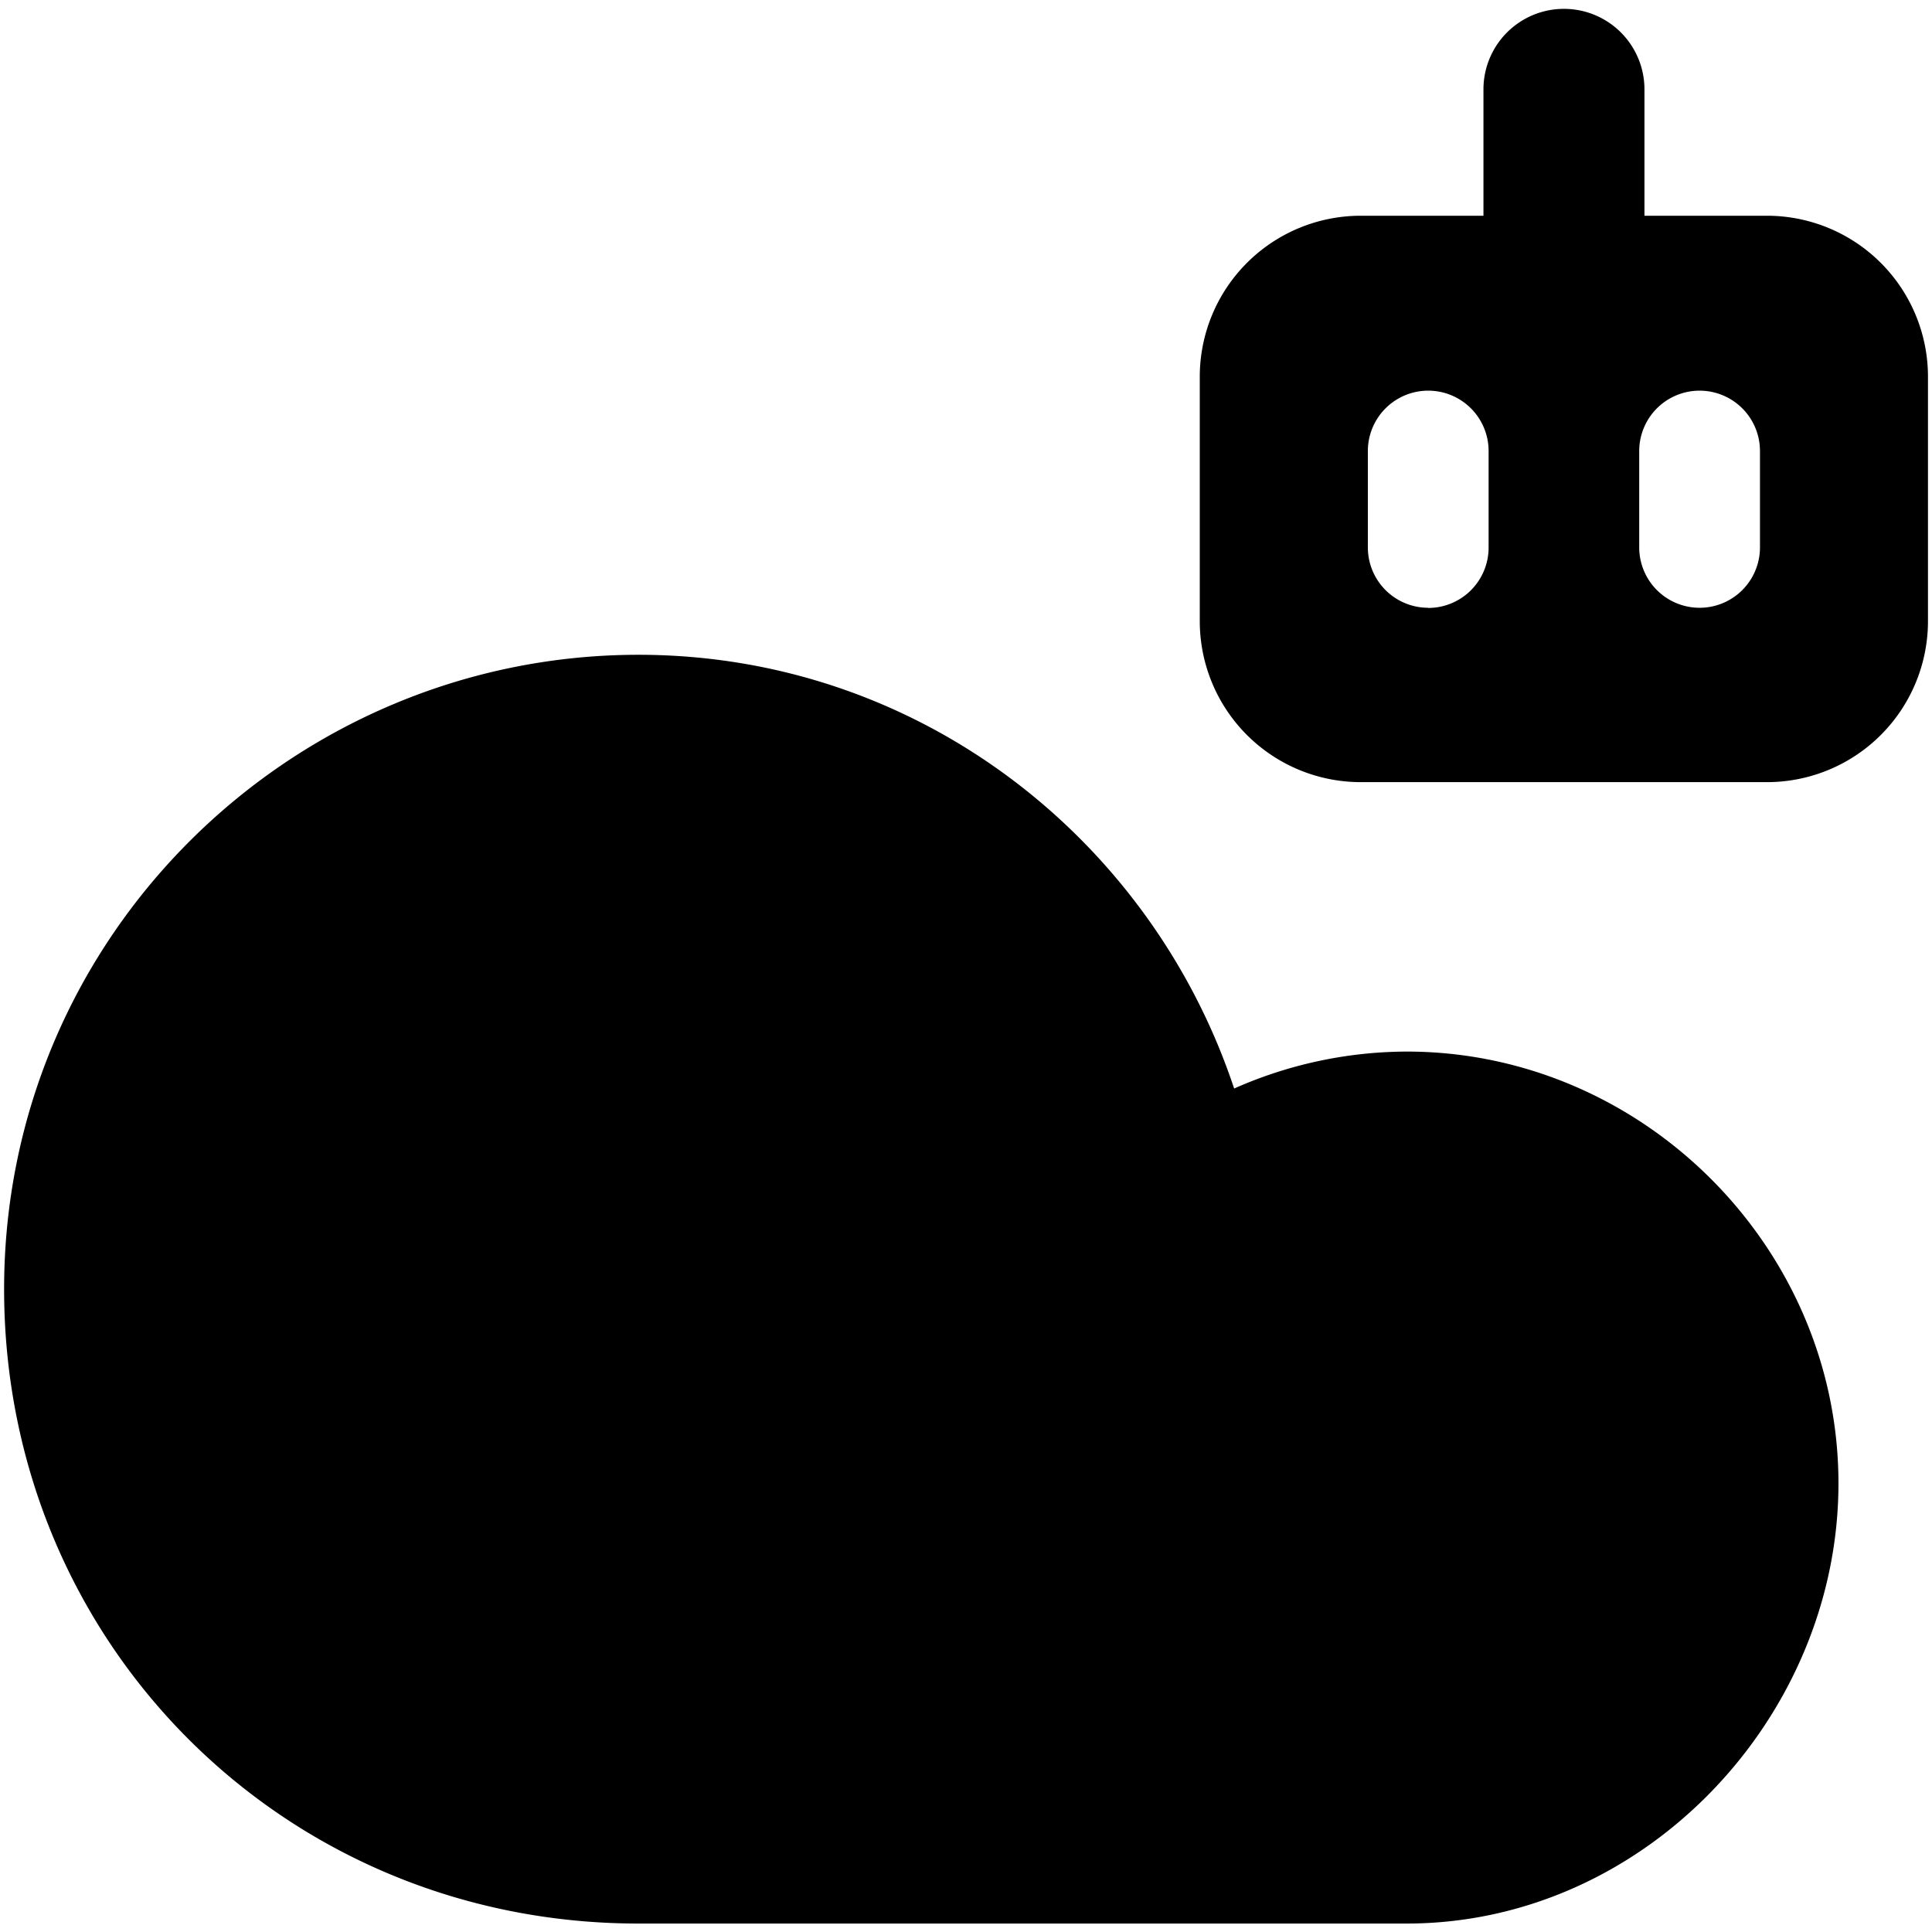
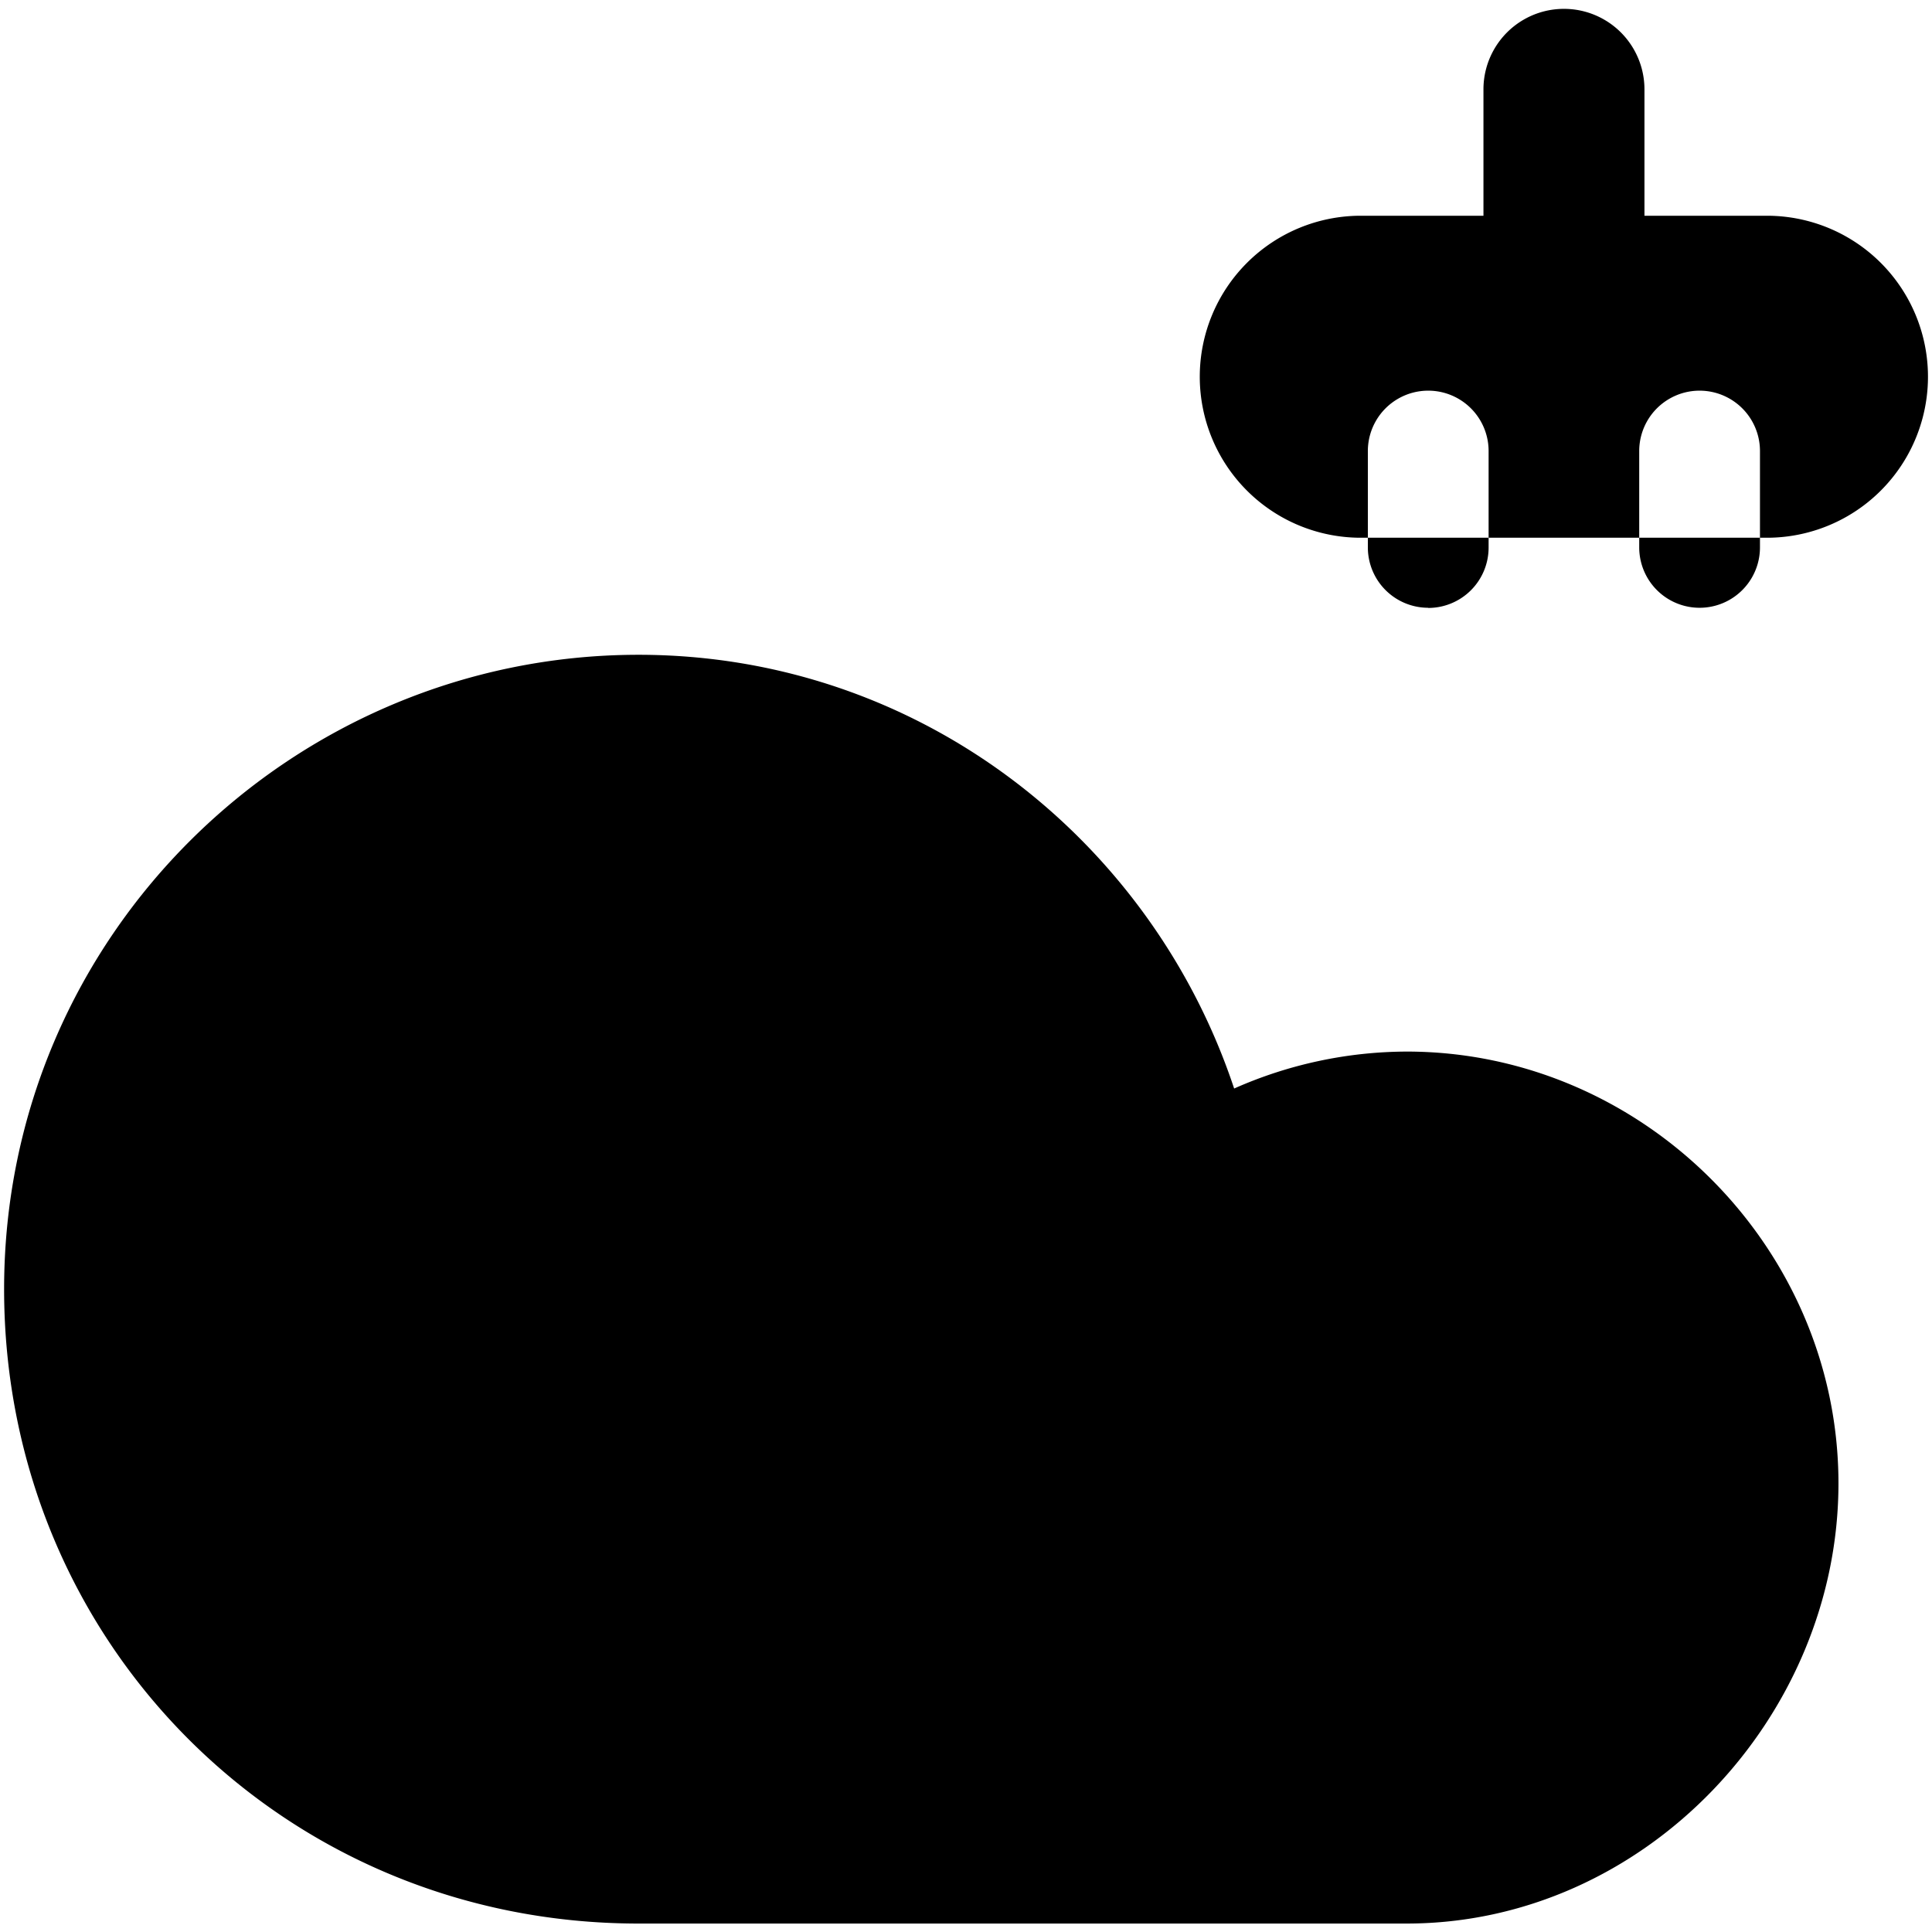
<svg xmlns="http://www.w3.org/2000/svg" fill="none" viewBox="0 0 24 24">
-   <path fill="#000000" fill-rule="evenodd" d="M18.428 2.68V1.11a1 1 0 0 1 2 0v1.57h1.522a2 2 0 0 1 2 2v3.036a2 2 0 0 1 -2 2h-5.046a2 2 0 0 1 -2 -2V4.68a2 2 0 0 1 2 -2h1.524Zm-0.686 4.87a0.75 0.75 0 0 1 -0.75 -0.75V5.603a0.75 0.75 0 0 1 1.5 0v1.199a0.75 0.75 0 0 1 -0.75 0.75Zm2.621 -0.75a0.75 0.75 0 0 0 1.5 0V5.603a0.75 0.75 0 0 0 -1.5 0v1.199ZM7.932 8.134c-4.287 0 -7.881 3.474 -7.881 7.88 0 4.4 3.482 7.881 7.88 7.881h9.543c2.953 0 5.364 -2.56 5.364 -5.468 0 -2.931 -2.433 -5.364 -5.364 -5.364a5.32 5.32 0 0 0 -2.143 0.459c-1.03 -3.098 -3.921 -5.388 -7.4 -5.388Z" clip-rule="evenodd" stroke-width="1" />
+   <path fill="#000000" fill-rule="evenodd" d="M18.428 2.68V1.11a1 1 0 0 1 2 0v1.57h1.522a2 2 0 0 1 2 2a2 2 0 0 1 -2 2h-5.046a2 2 0 0 1 -2 -2V4.68a2 2 0 0 1 2 -2h1.524Zm-0.686 4.87a0.75 0.75 0 0 1 -0.75 -0.75V5.603a0.75 0.75 0 0 1 1.5 0v1.199a0.75 0.75 0 0 1 -0.75 0.75Zm2.621 -0.75a0.75 0.75 0 0 0 1.5 0V5.603a0.75 0.75 0 0 0 -1.5 0v1.199ZM7.932 8.134c-4.287 0 -7.881 3.474 -7.881 7.88 0 4.4 3.482 7.881 7.88 7.881h9.543c2.953 0 5.364 -2.56 5.364 -5.468 0 -2.931 -2.433 -5.364 -5.364 -5.364a5.32 5.32 0 0 0 -2.143 0.459c-1.03 -3.098 -3.921 -5.388 -7.4 -5.388Z" clip-rule="evenodd" stroke-width="1" />
</svg>